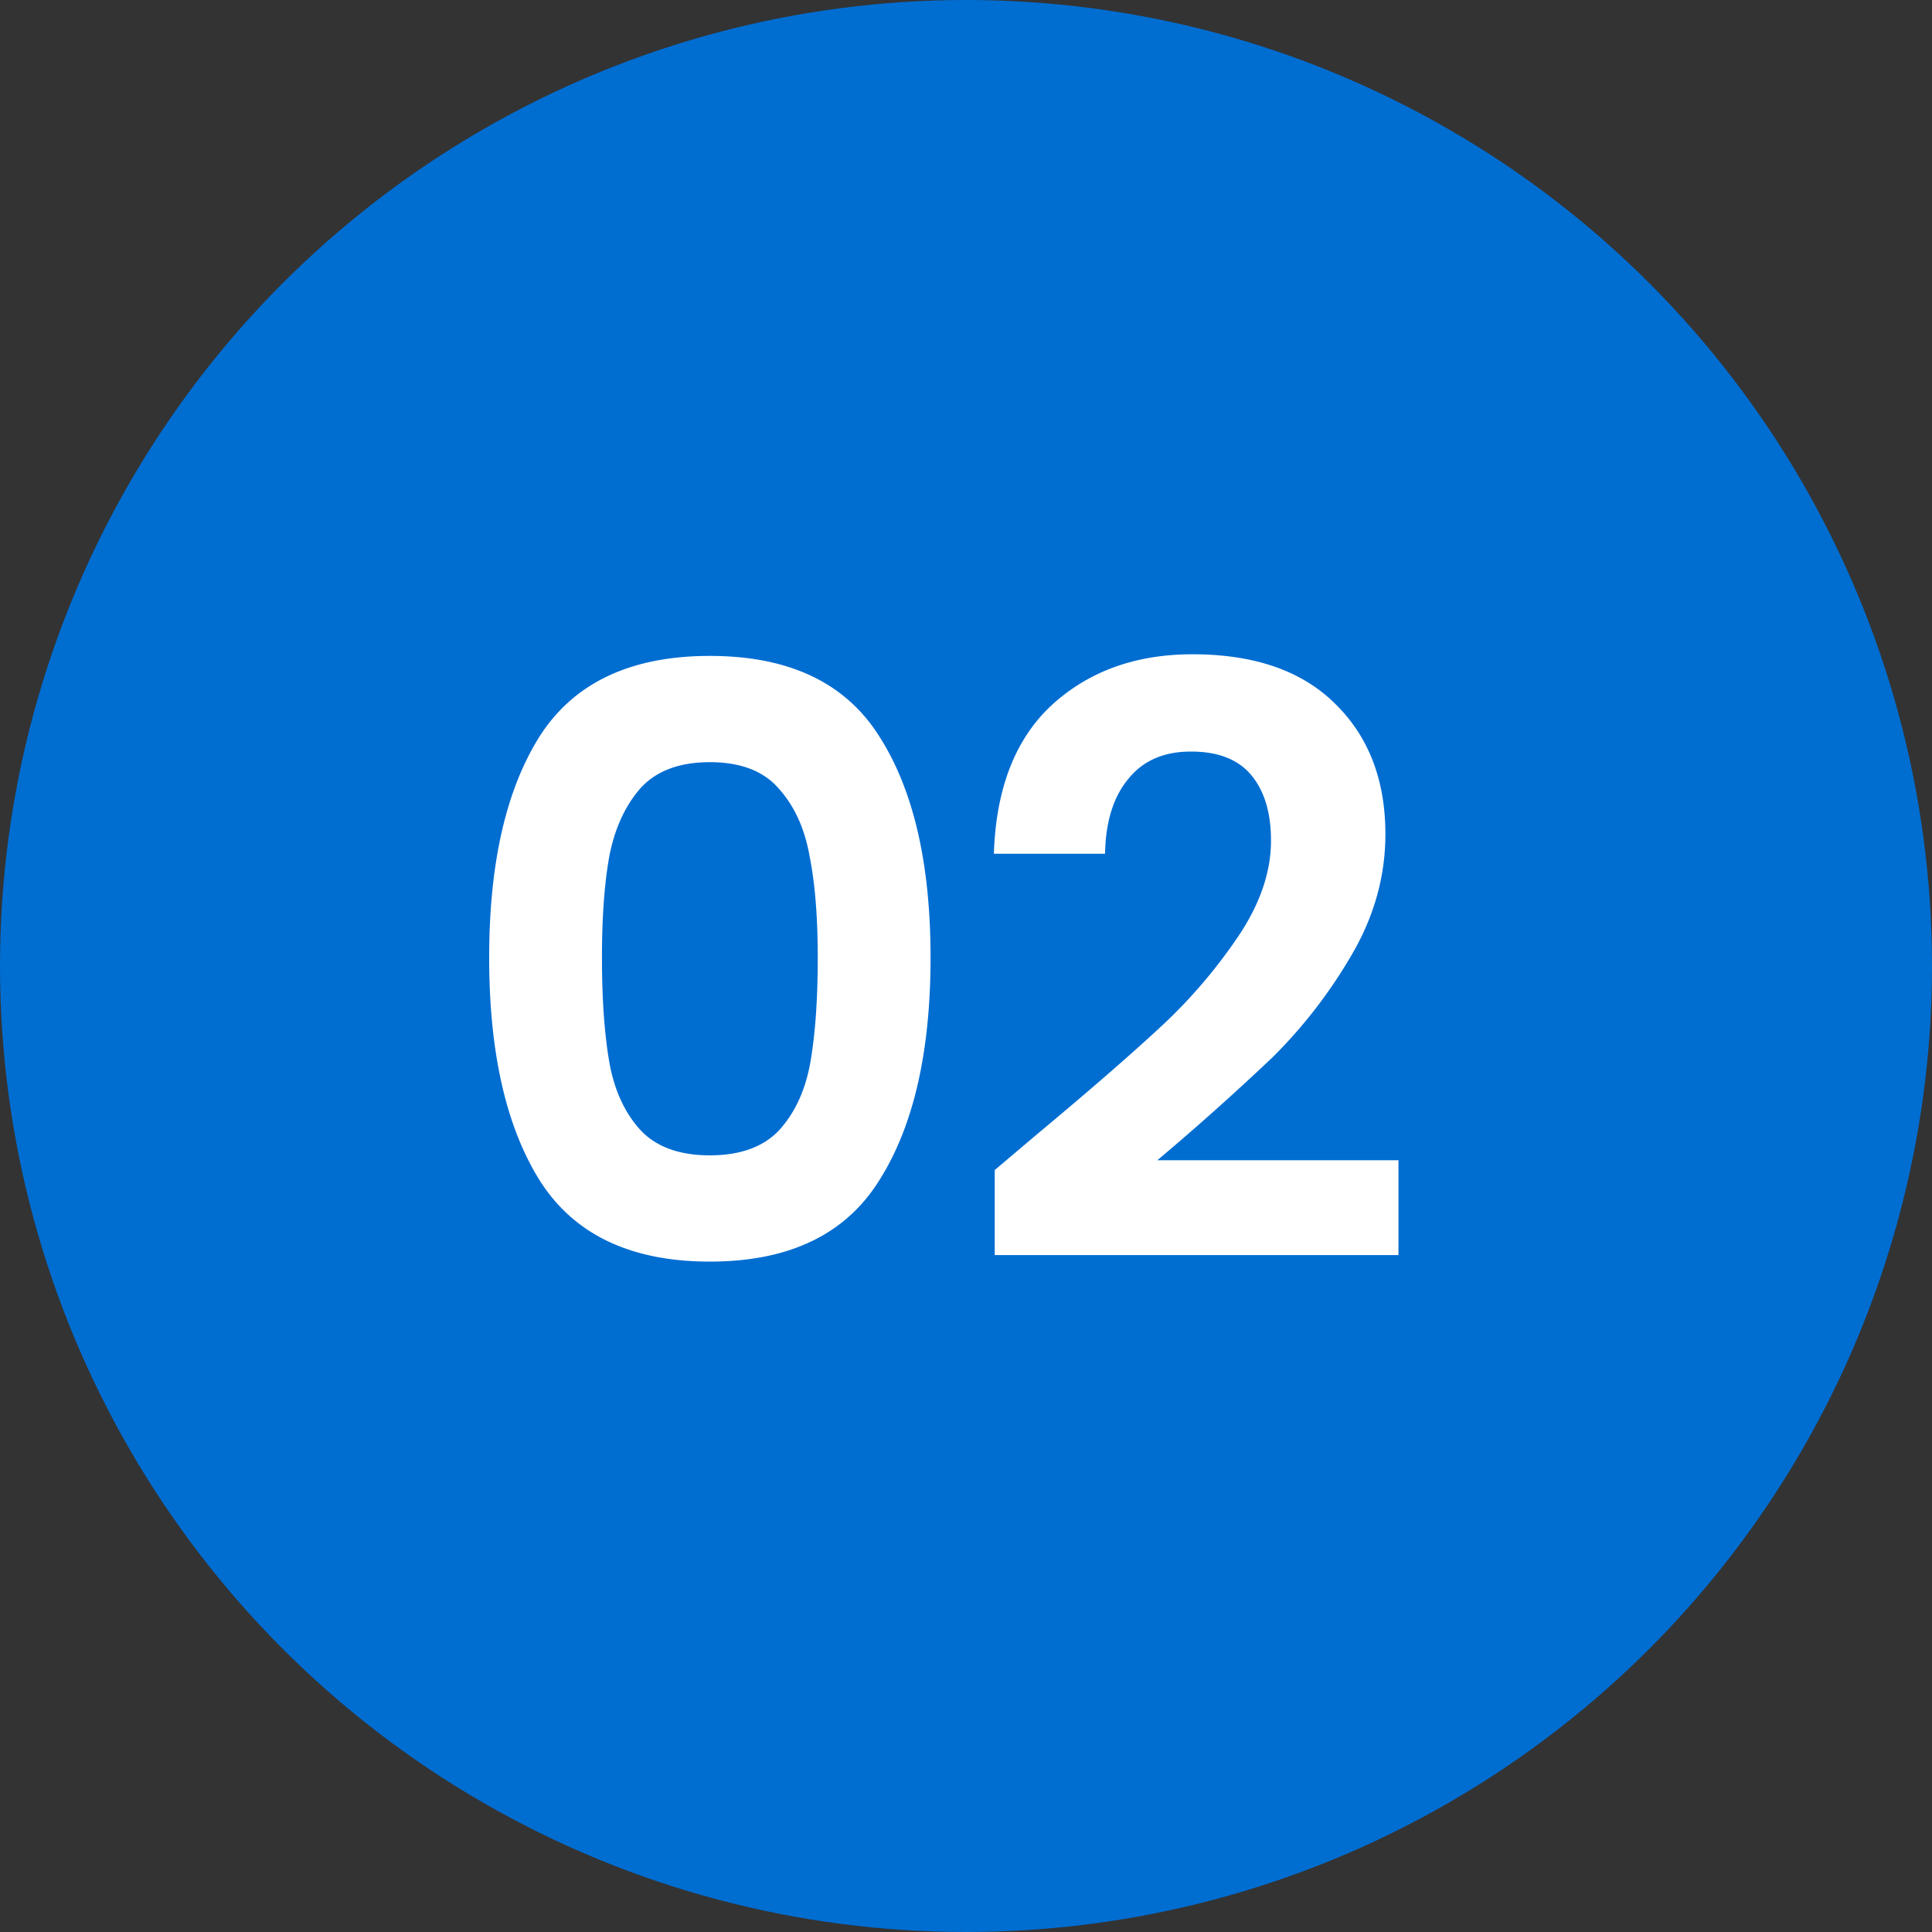
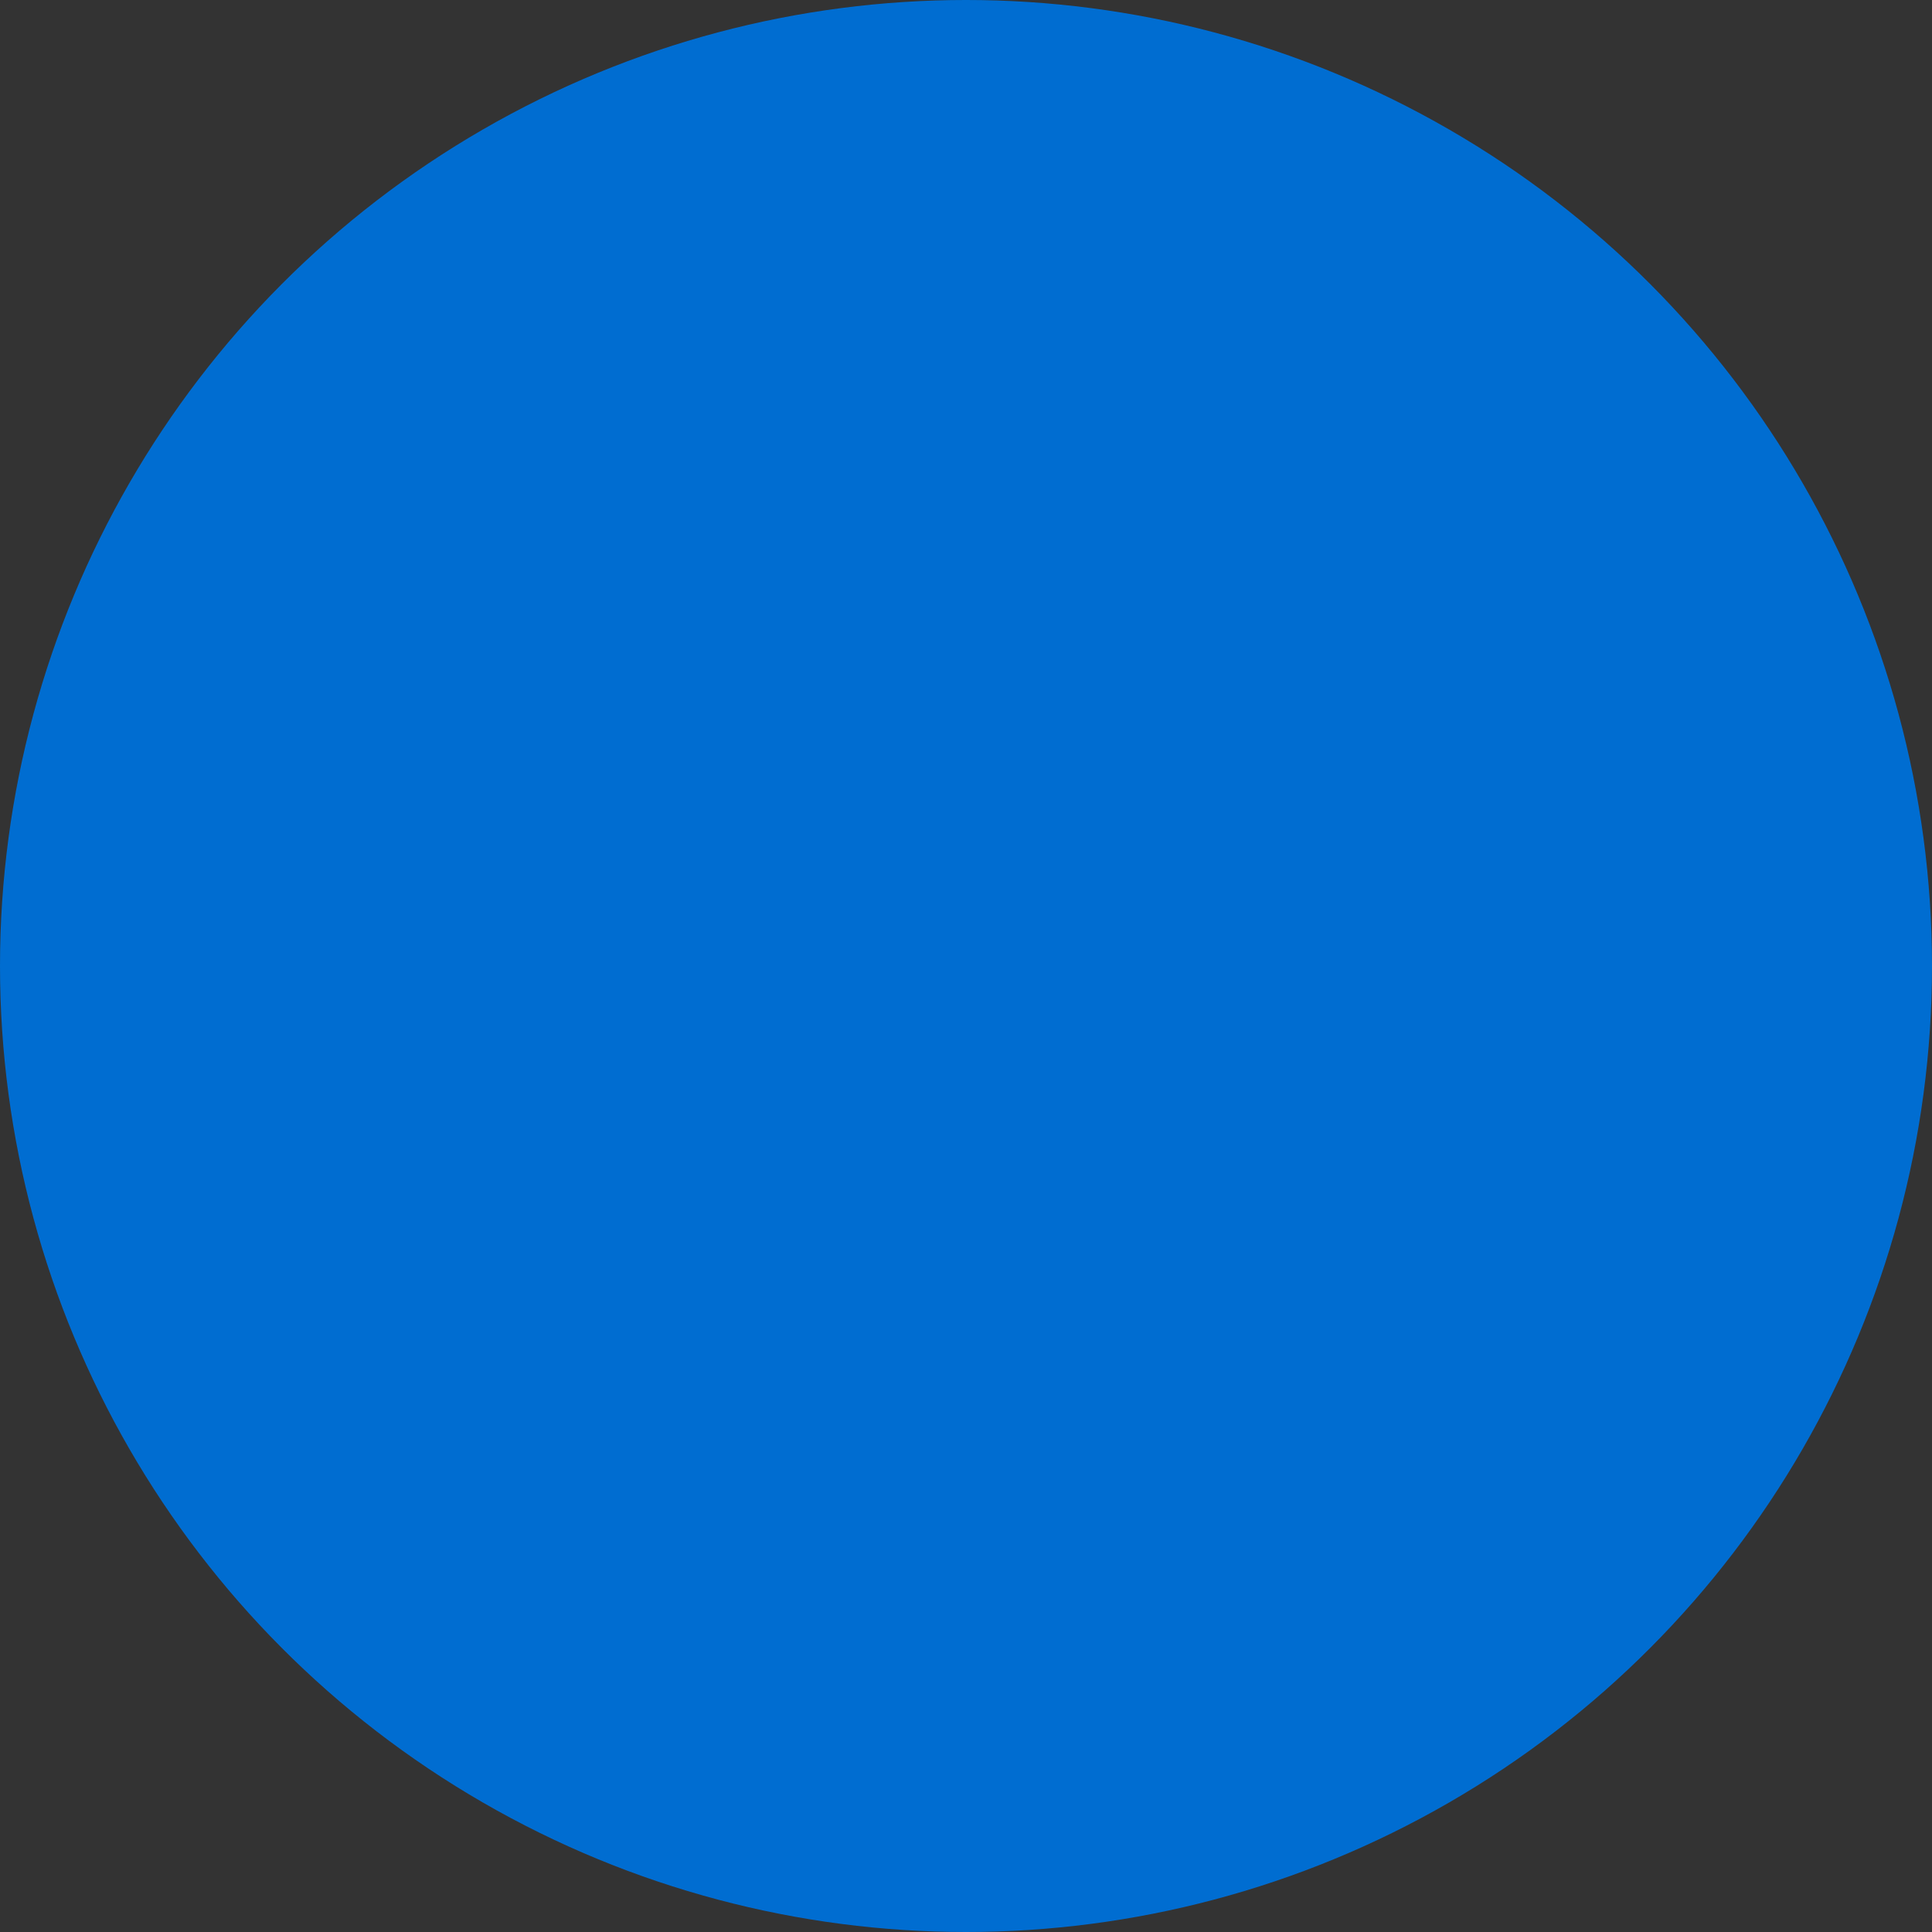
<svg xmlns="http://www.w3.org/2000/svg" width="52" height="52" fill="none">
  <rect width="100%" height="100%" fill="#333333" stroke="none" />
  <circle cx="26" cy="26" r="26" fill="#006DD1" />
-   <path d="M13.166 25.772c0-2.537.455-4.525 1.364-5.962.924-1.437 2.45-2.156 4.576-2.156 2.127 0 3.645.719 4.554 2.156.924 1.437 1.386 3.425 1.386 5.962 0 2.552-.462 4.554-1.386 6.006-.91 1.452-2.427 2.178-4.554 2.178-2.127 0-3.652-.726-4.576-2.178-.91-1.452-1.364-3.454-1.364-6.006zm8.844 0c0-1.085-.073-1.995-.22-2.728-.132-.748-.41-1.357-.836-1.826-.41-.47-1.027-.704-1.848-.704-.821 0-1.445.235-1.87.704-.41.47-.69 1.078-.836 1.826-.132.733-.198 1.643-.198 2.728 0 1.115.066 2.053.198 2.816.132.748.41 1.357.836 1.826.425.455 1.049.682 1.87.682.821 0 1.445-.227 1.87-.682.425-.47.704-1.078.836-1.826.132-.763.198-1.701.198-2.816zm5.907 4.752c1.408-1.173 2.53-2.149 3.366-2.926a13.928 13.928 0 002.09-2.464c.557-.85.836-1.687.836-2.508 0-.748-.176-1.335-.528-1.76-.352-.425-.895-.638-1.628-.638-.734 0-1.298.25-1.694.748-.396.484-.602 1.151-.616 2.002H26.75c.058-1.76.579-3.095 1.562-4.004.997-.91 2.258-1.364 3.784-1.364 1.672 0 2.955.447 3.85 1.342.894.88 1.342 2.046 1.342 3.498 0 1.144-.308 2.237-.924 3.278a13.24 13.24 0 01-2.112 2.728 69.646 69.646 0 01-3.102 2.772h6.49v2.552H26.773v-2.288l1.144-.968z" fill="#fff" />
</svg>